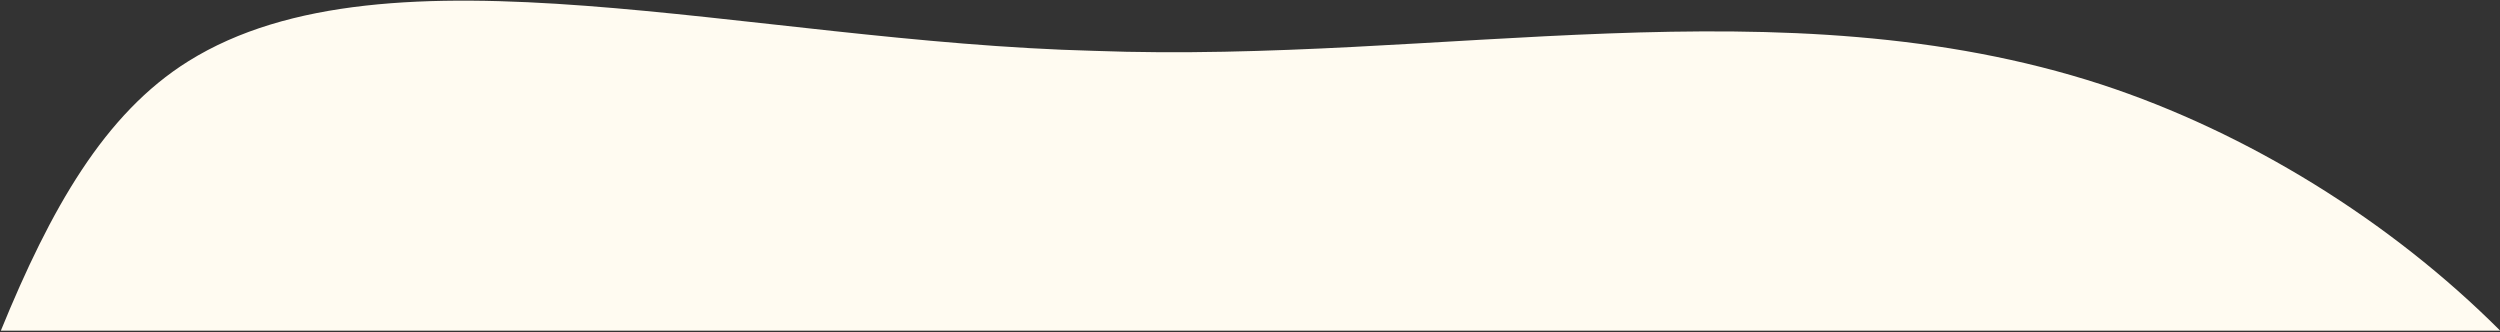
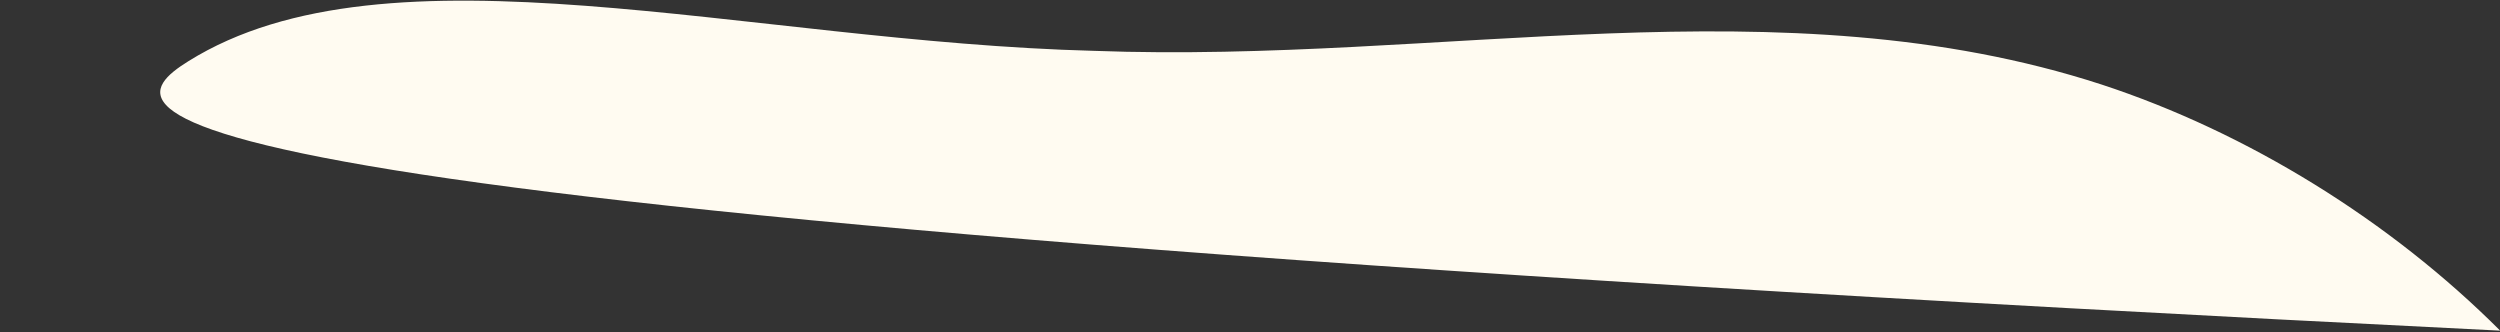
<svg xmlns="http://www.w3.org/2000/svg" width="1460px" height="194px" viewBox="0 0 1460 194" version="1.1">
  <rect x="0" y="0" width="1460" height="194" fill="#333333" stroke="none" />
  <title>Path</title>
  <g id="Symbols" stroke="none" stroke-width="1" fill="none" fill-rule="evenodd">
-     <path d="M748.756,15.308 C899.567,151.714 1082.466,241.581 1186.75,408.478 C1234.183,484.834 1264.84,577.97 1272.711,668.27 L154.589,-269.945 C222.323,-305.614 282.252,-328.194 339.64,-320.09 C476.012,-300.832 596.34,-119.493 748.756,15.308 Z" id="Path" fill="#FFFBF1" transform="translate(713.65, 173.266) rotate(-40) translate(-713.65, -173.266) " />
+     <path d="M748.756,15.308 C899.567,151.714 1082.466,241.581 1186.75,408.478 C1234.183,484.834 1264.84,577.97 1272.711,668.27 C222.323,-305.614 282.252,-328.194 339.64,-320.09 C476.012,-300.832 596.34,-119.493 748.756,15.308 Z" id="Path" fill="#FFFBF1" transform="translate(713.65, 173.266) rotate(-40) translate(-713.65, -173.266) " />
  </g>
</svg>